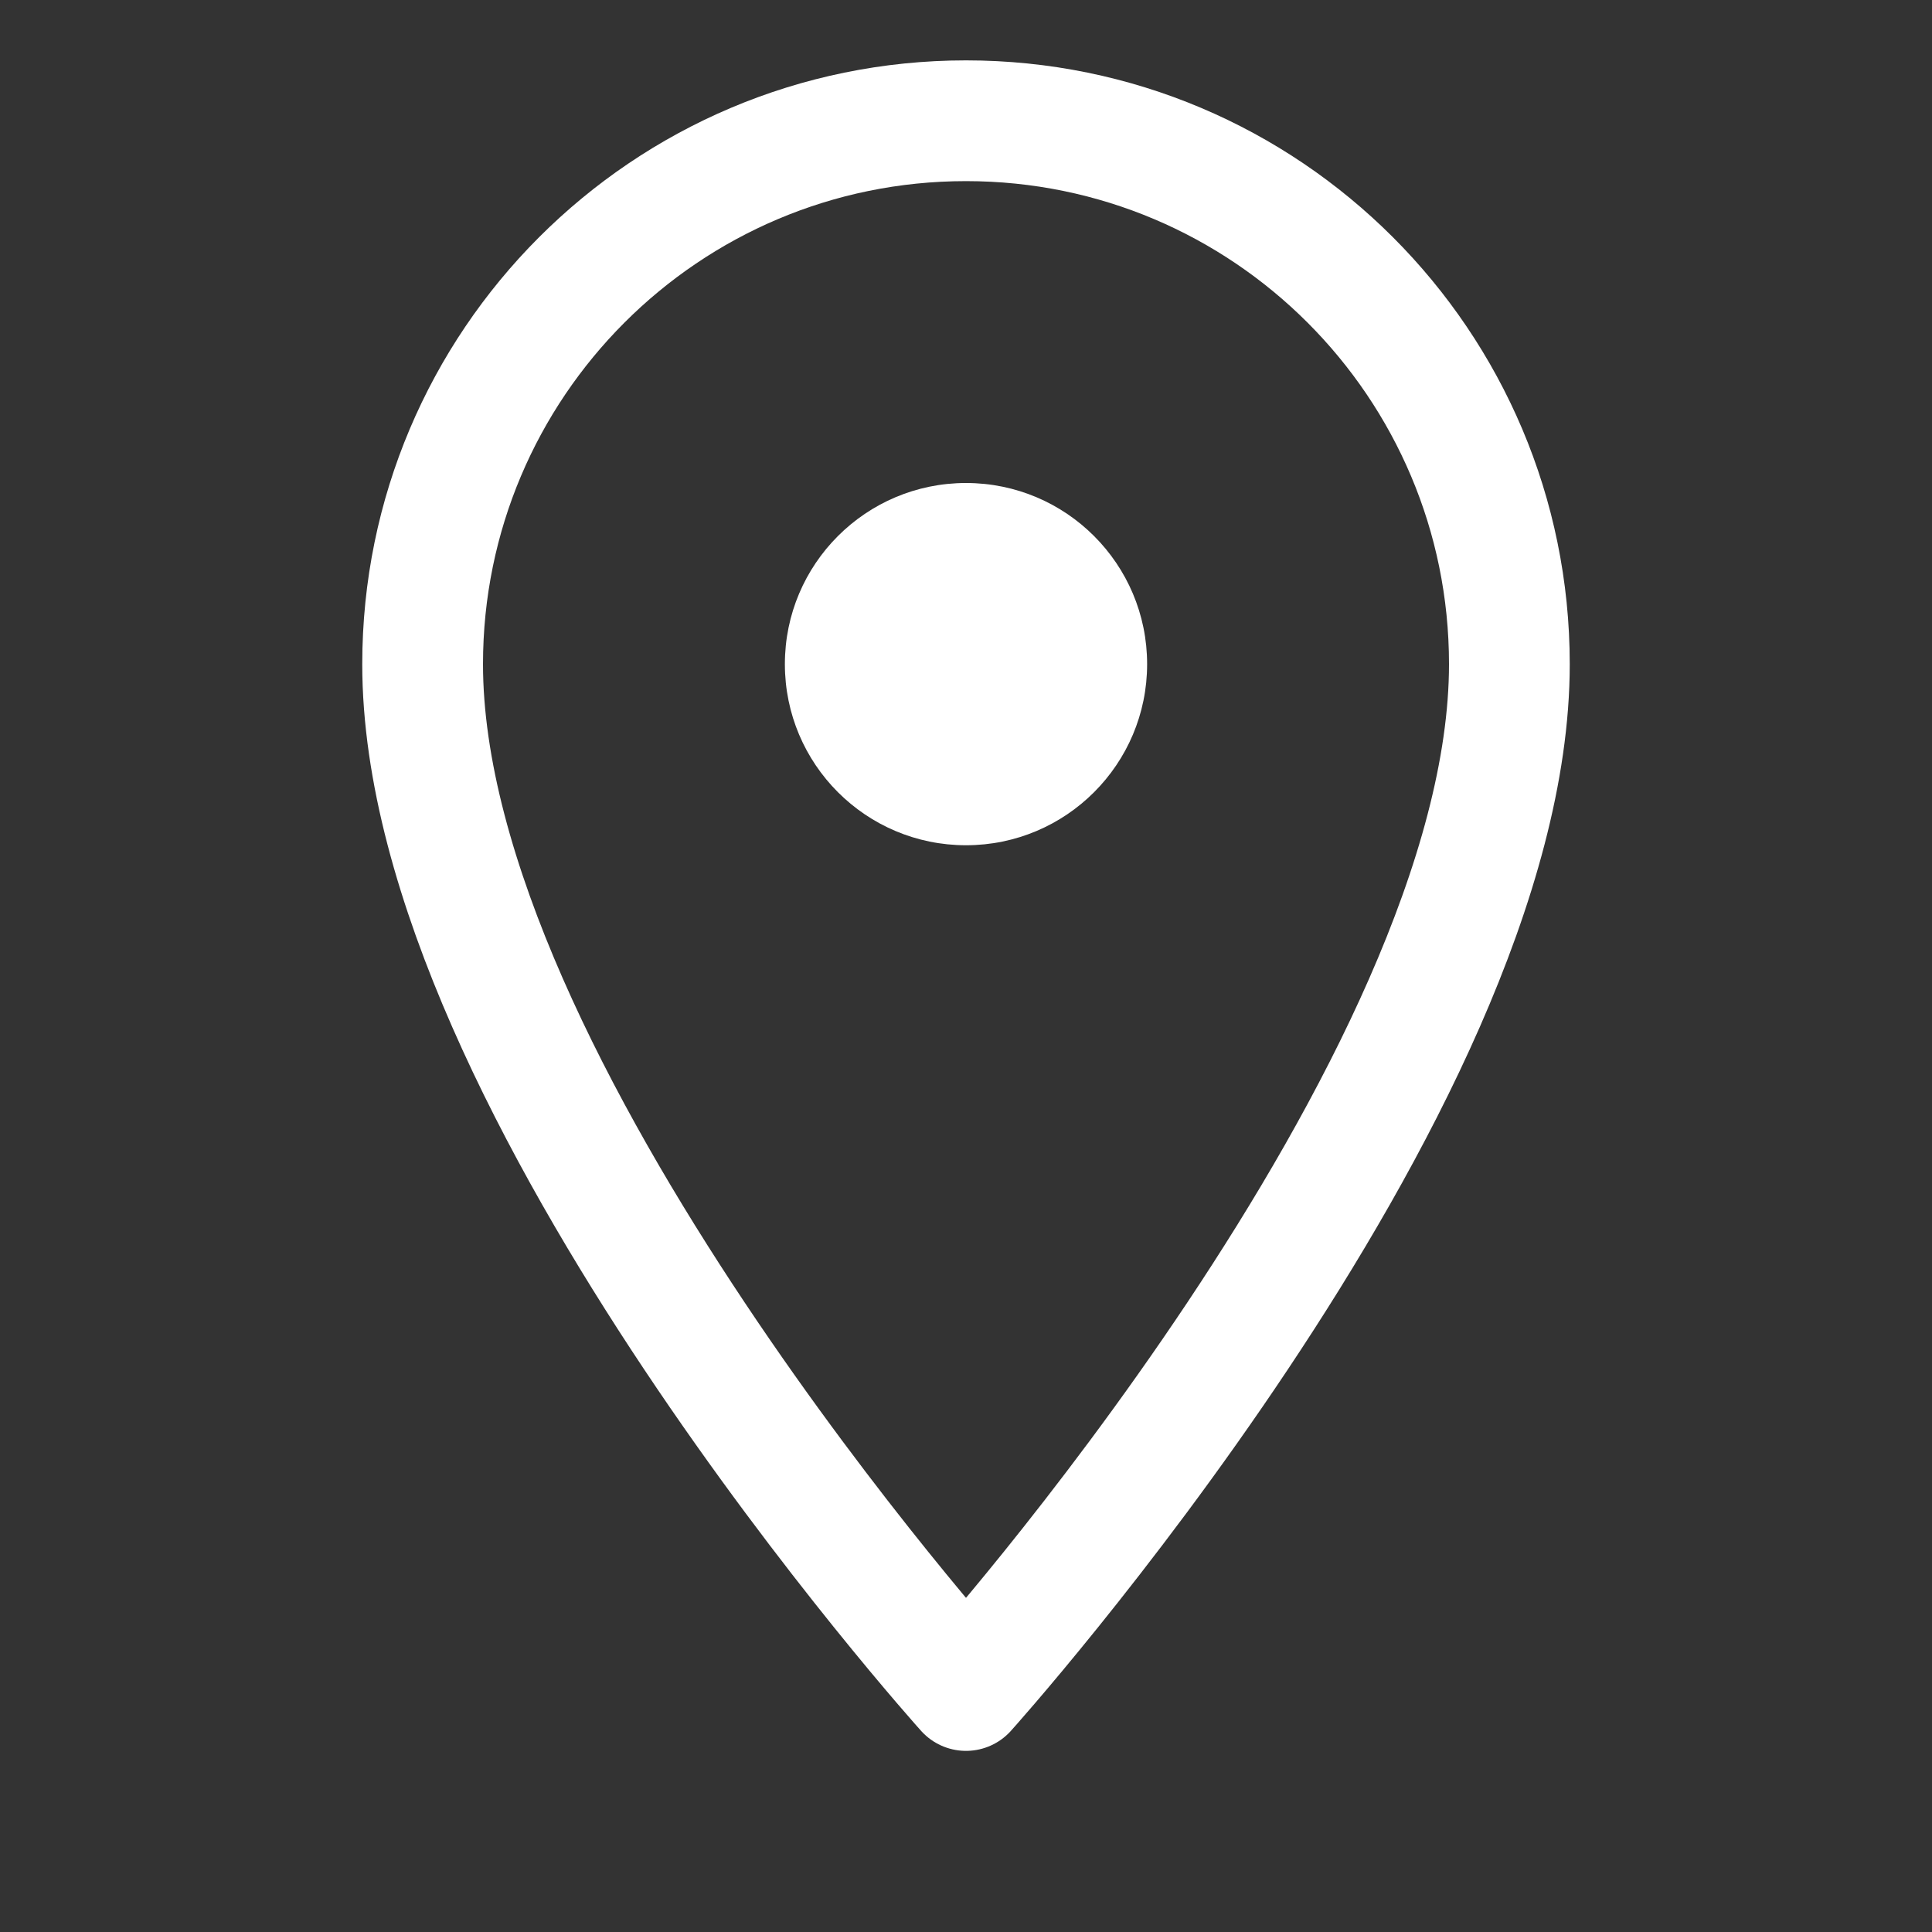
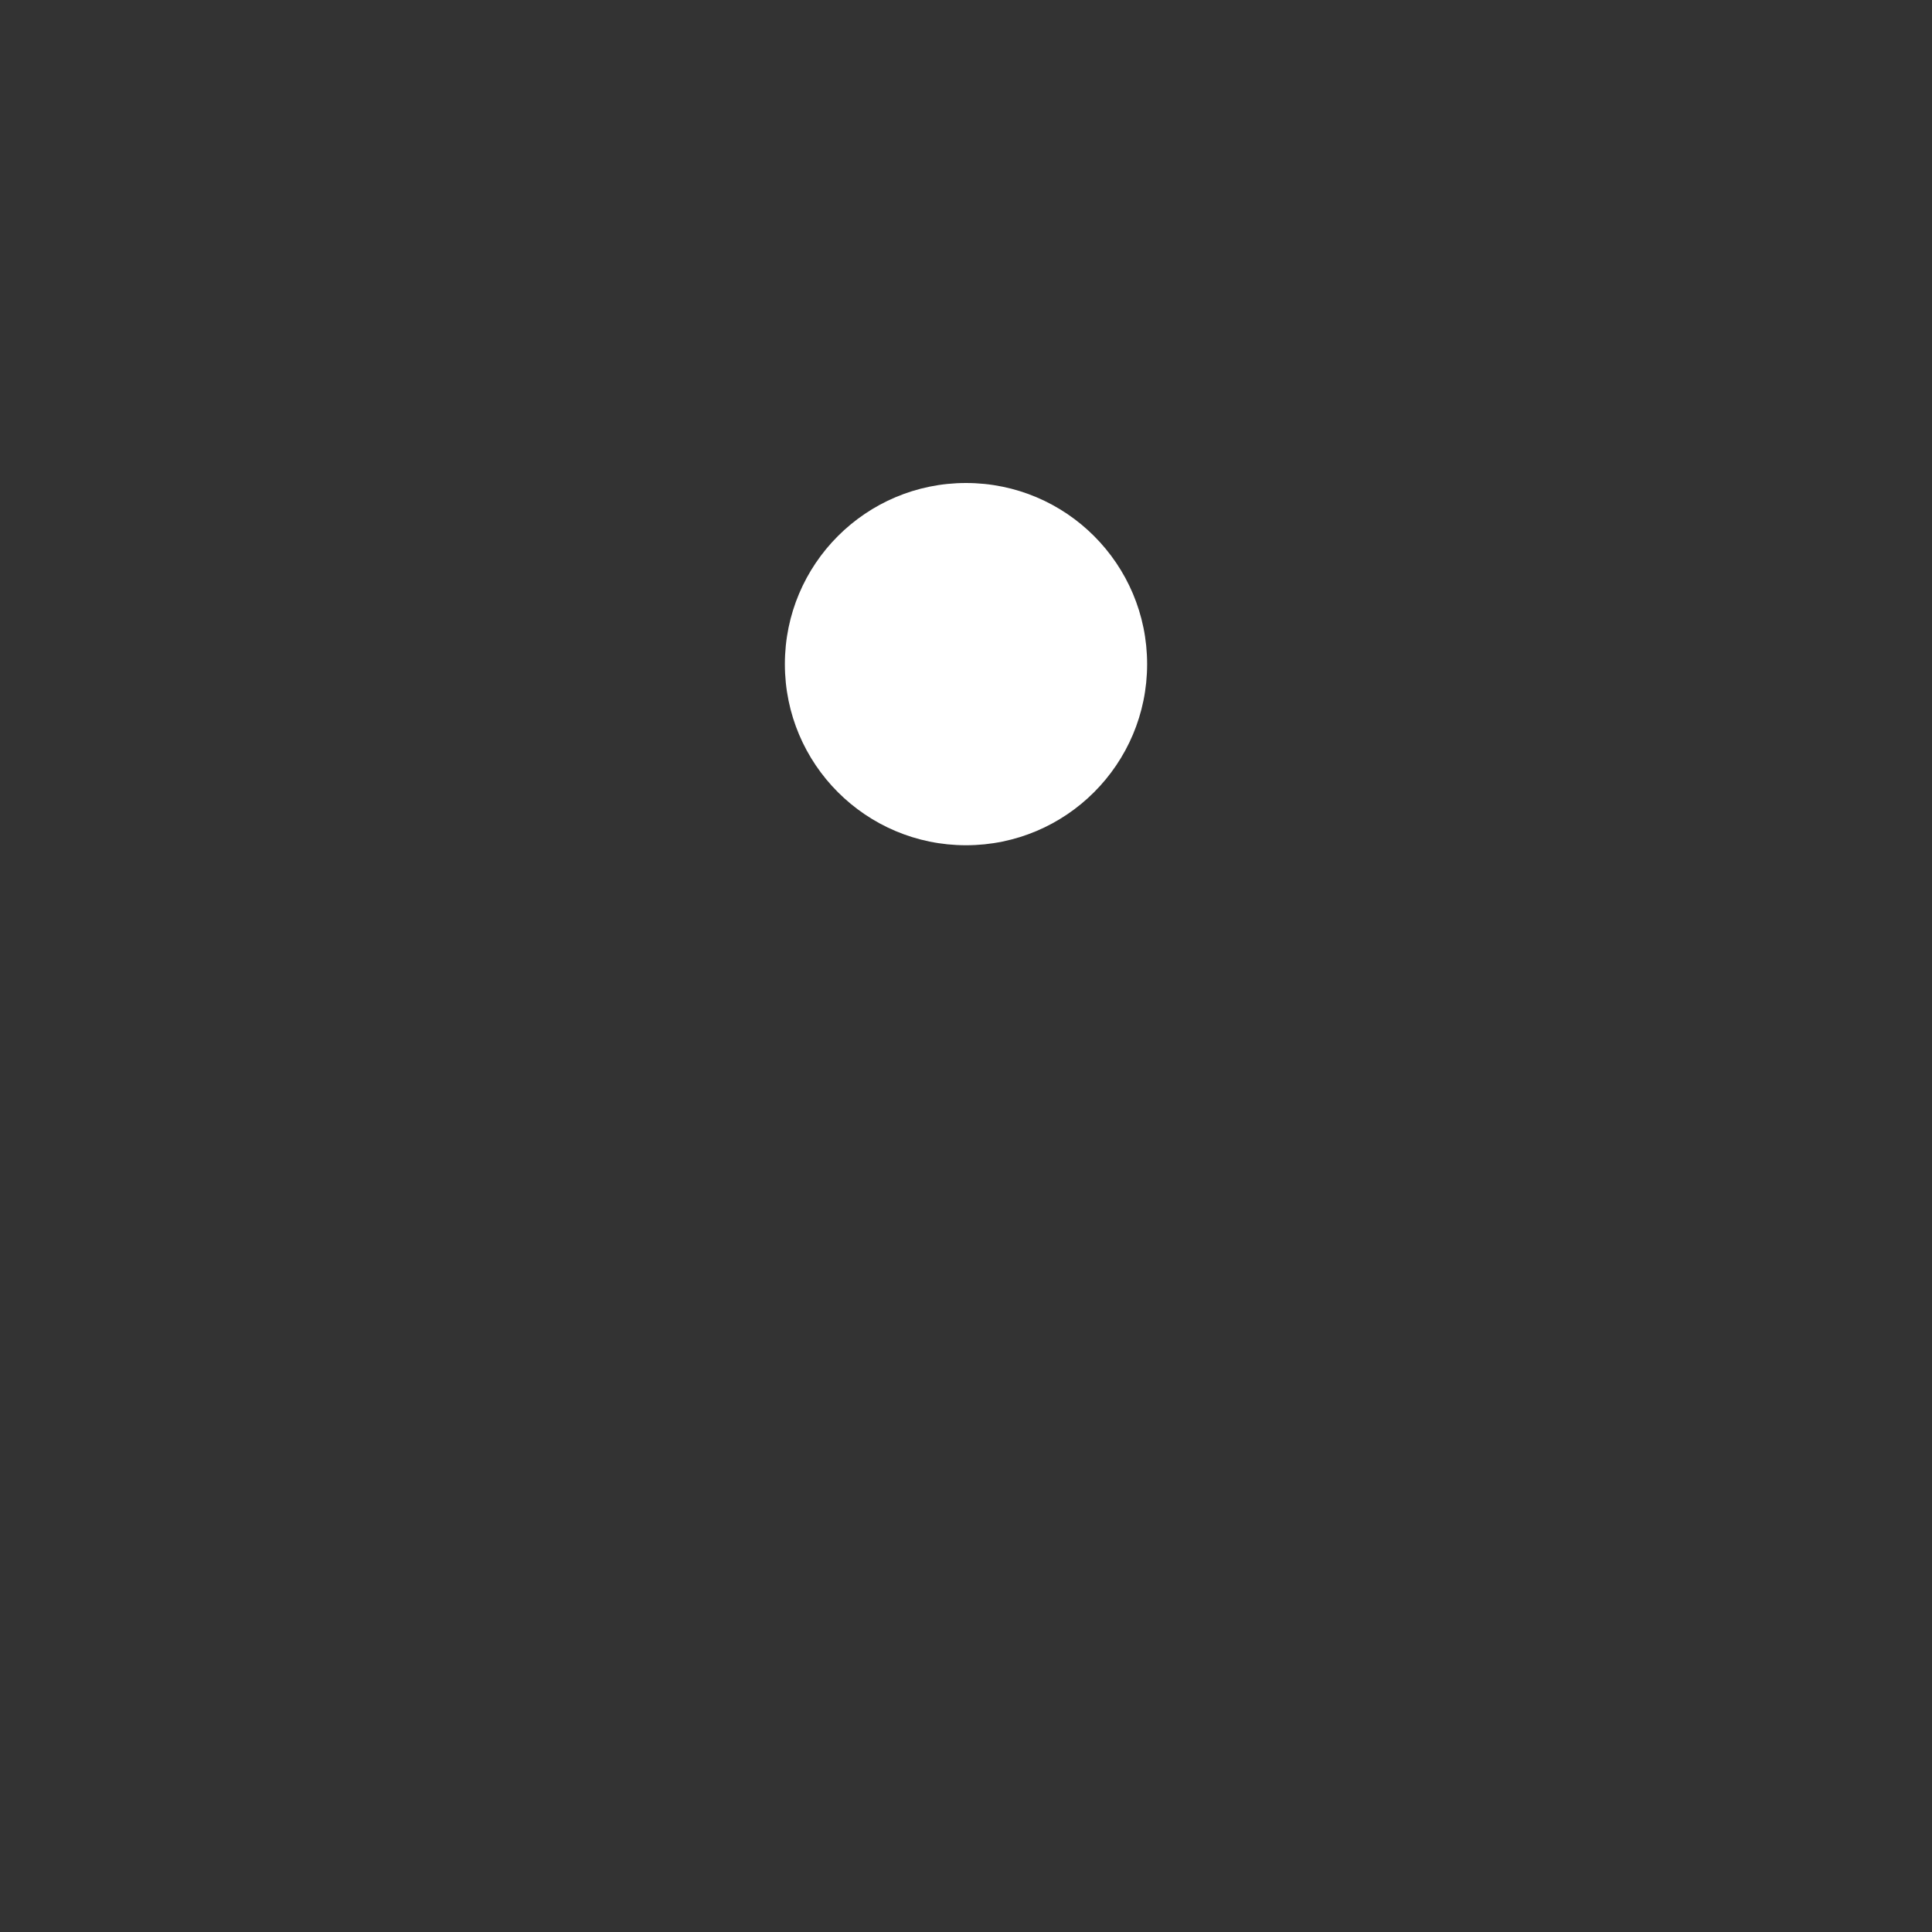
<svg xmlns="http://www.w3.org/2000/svg" width="64" height="64" viewBox="0 0 64 64" fill="none">
  <rect x="0" y="0" width="64" height="64" fill="#333333" stroke="none" />
-   <path d="M32 4C22.059 4 14 12.059 14 22C14 36 32 56 32 56C32 56 50 36 50 22C50 12.059 41.941 4 32 4Z" stroke="white" stroke-width="4" stroke-linecap="round" stroke-linejoin="round" />
  <circle cx="32" cy="22" r="6" fill="white" />
</svg>